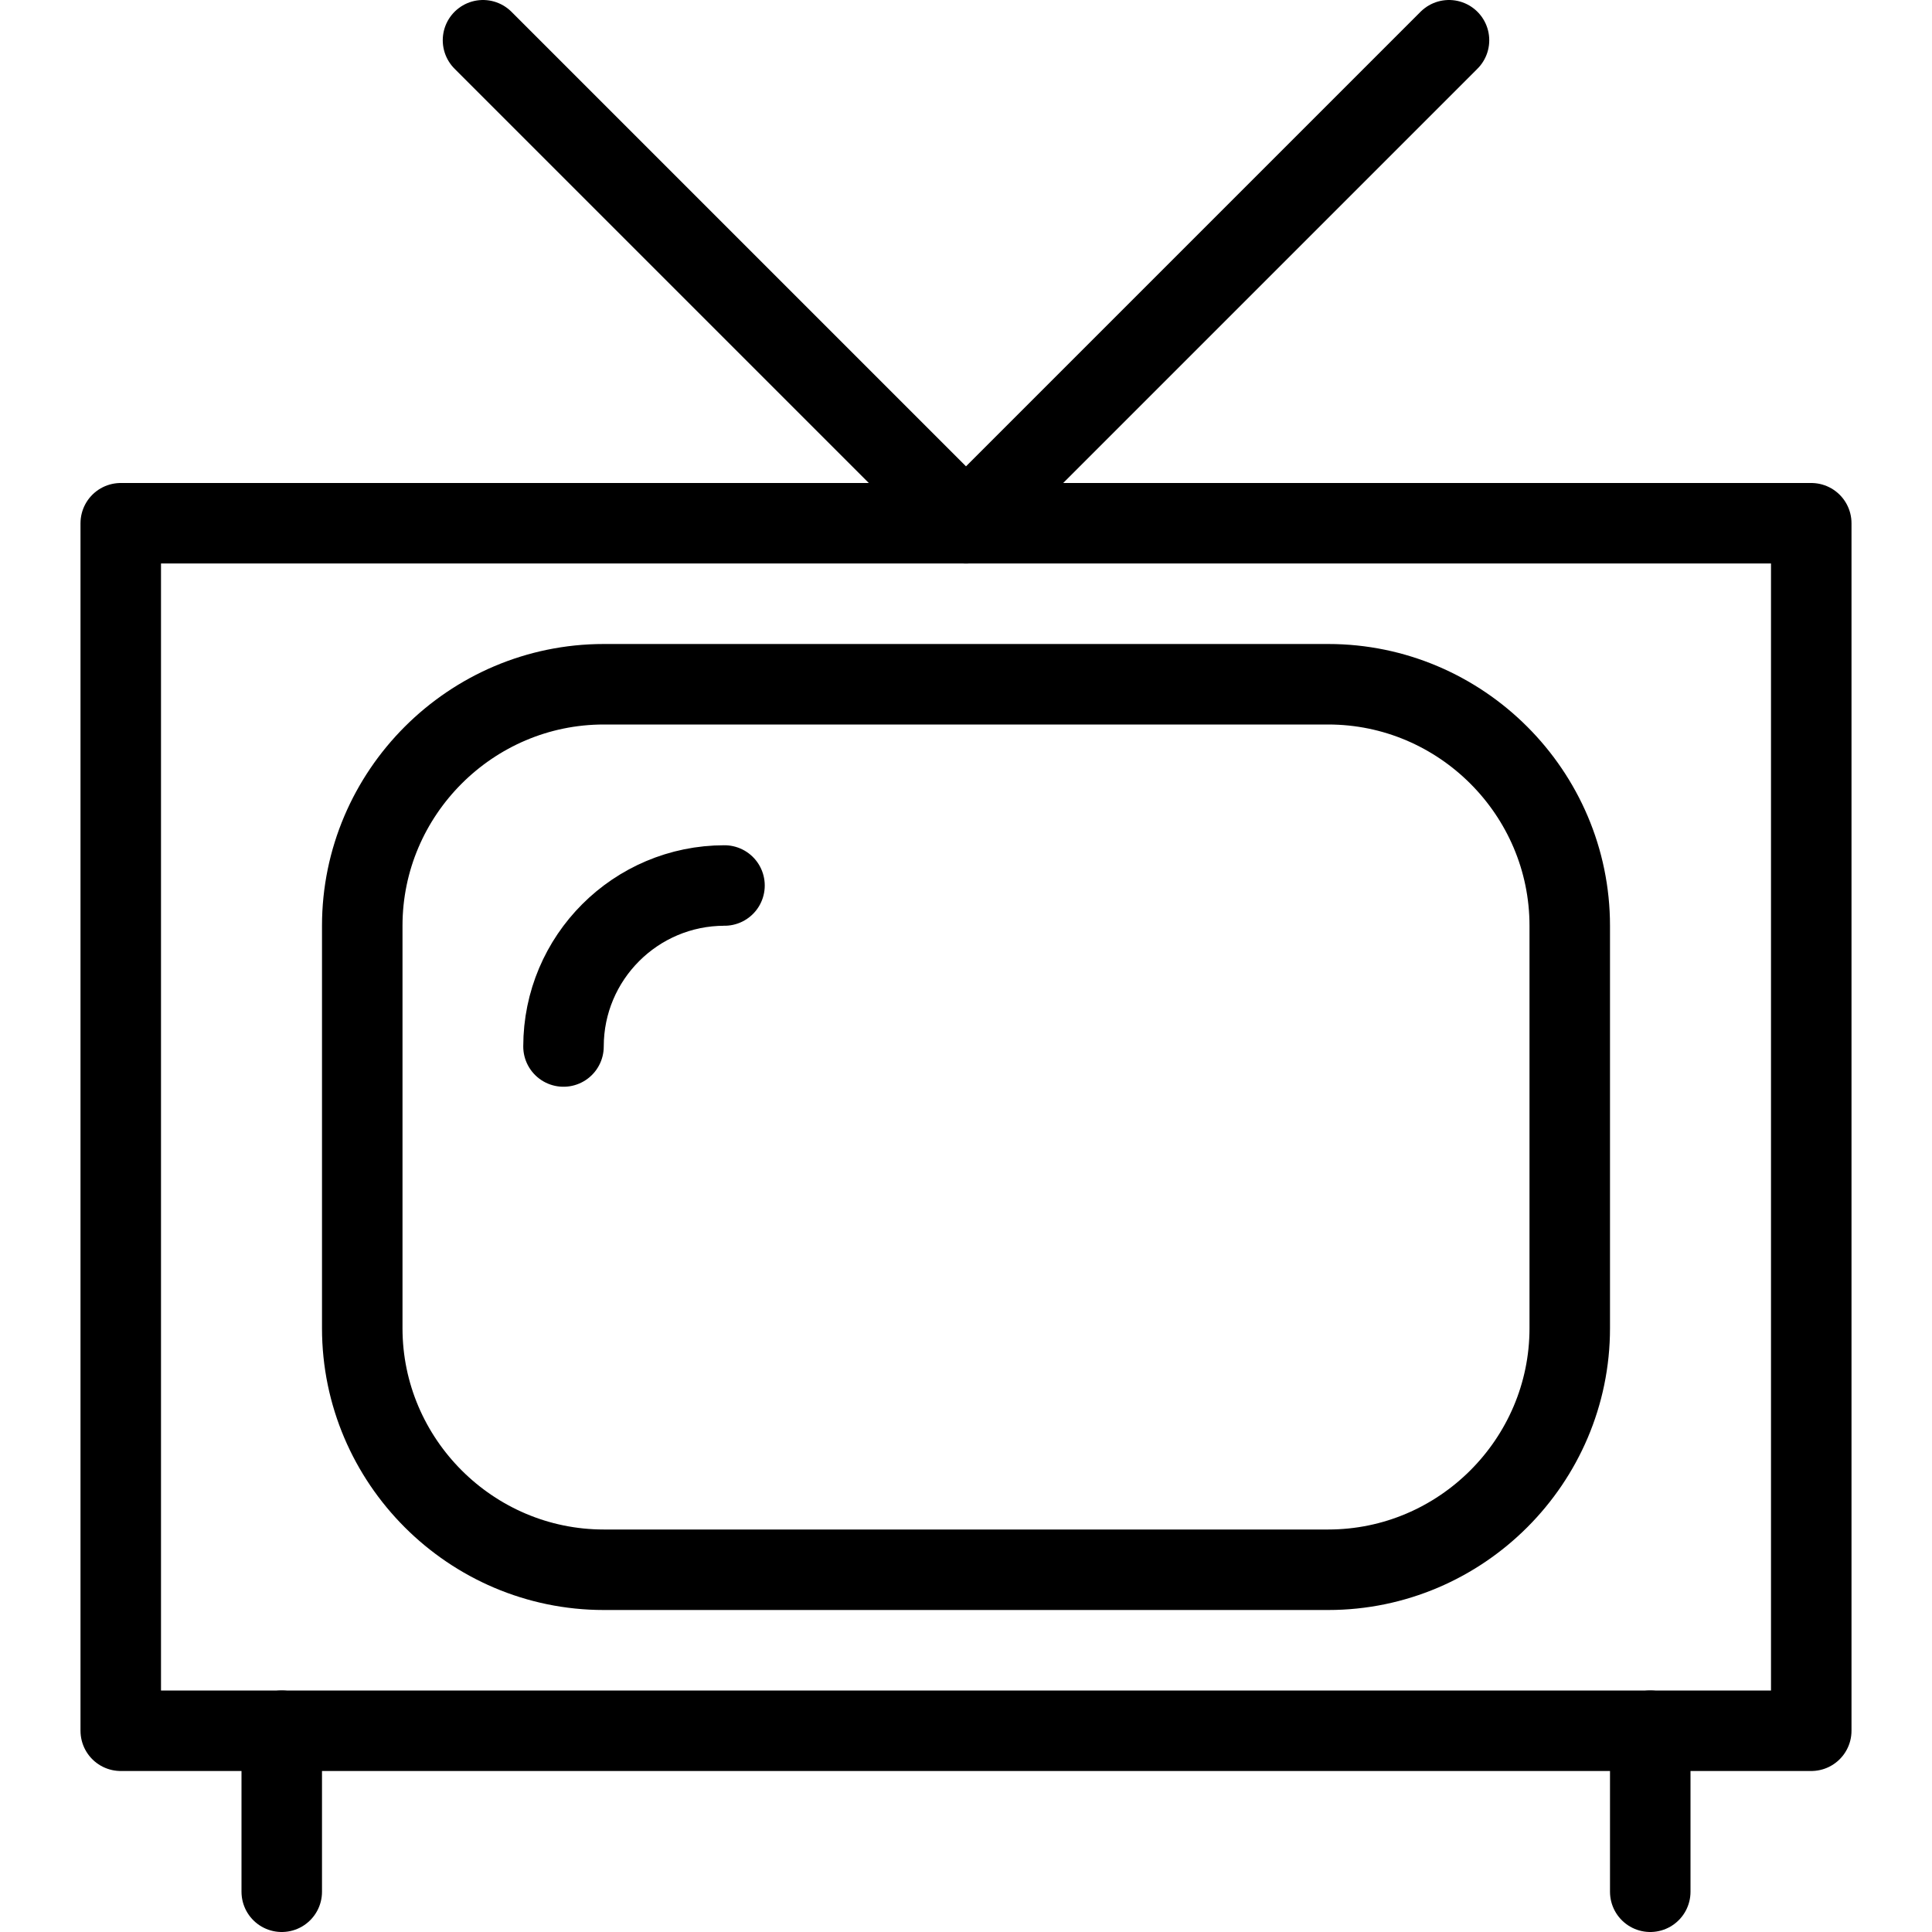
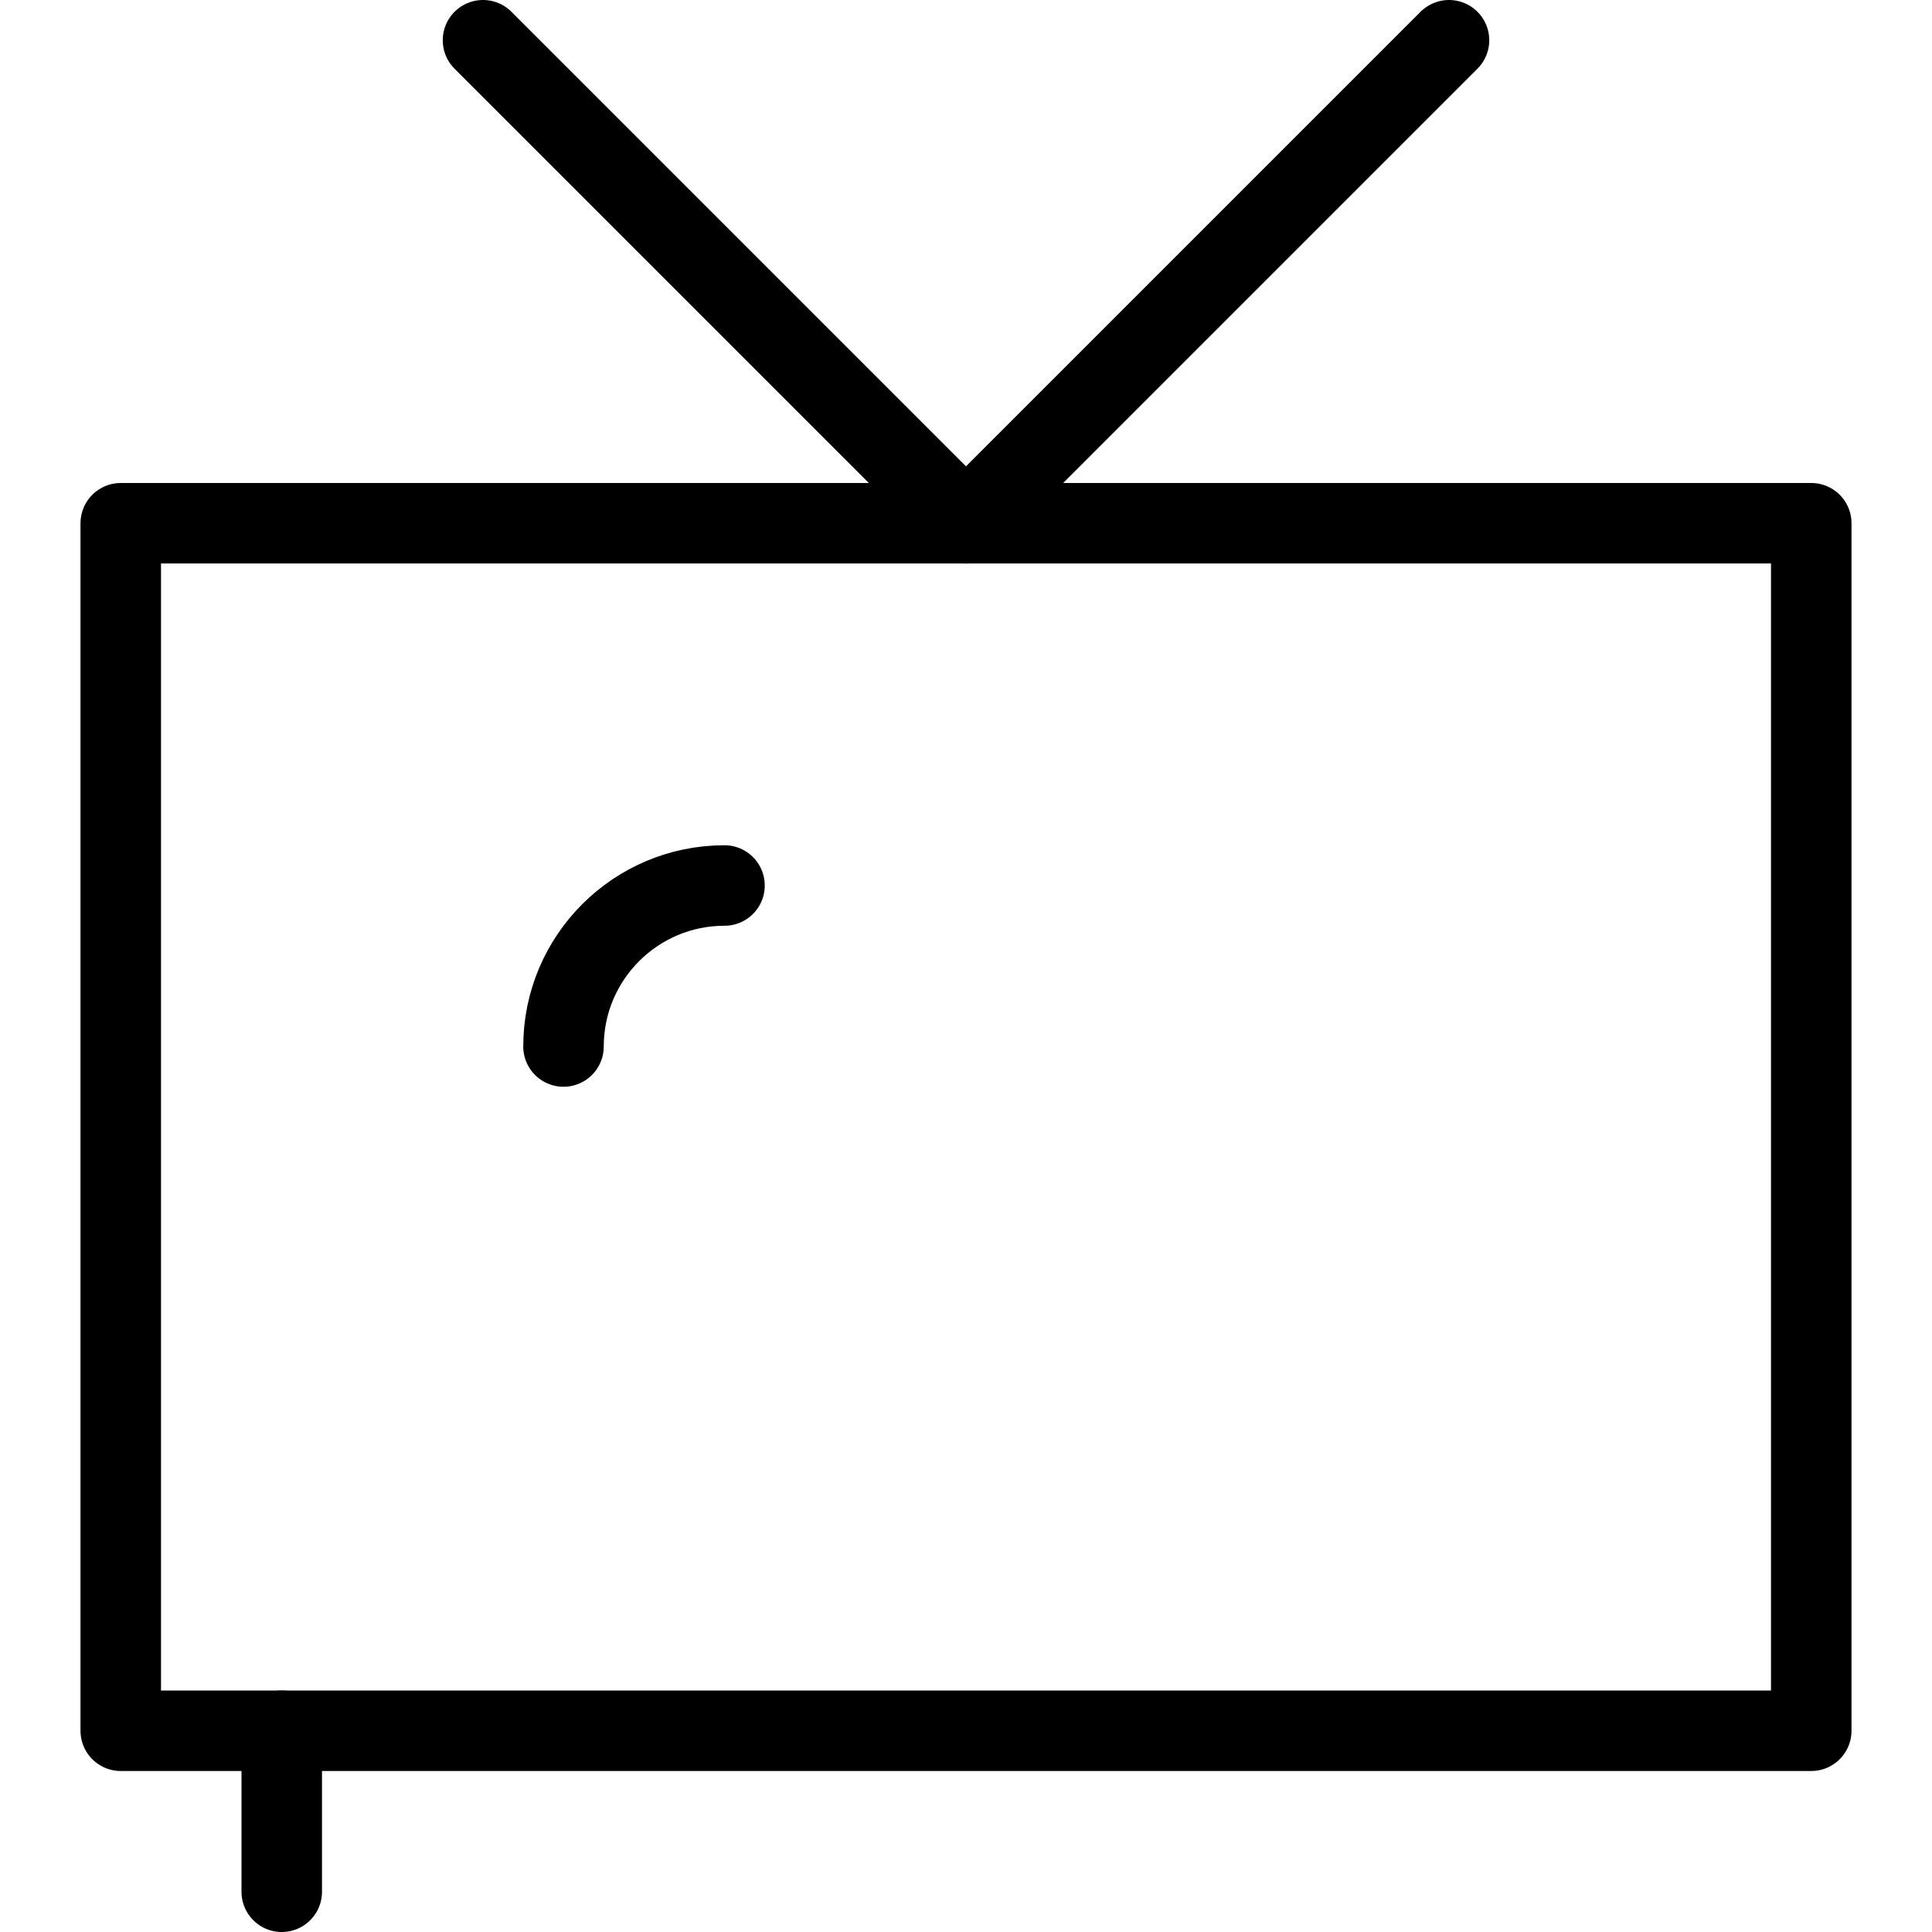
<svg xmlns="http://www.w3.org/2000/svg" version="1.1" x="0px" y="0px" width="24px" height="24px" viewBox="0 0 24 24" enable-background="new 0 0 24 24" xml:space="preserve">
  <g id="Outline_Icons">
    <g>
      <rect x="1.5" y="6.5" fill="none" stroke="#000000" stroke-linecap="round" stroke-linejoin="round" stroke-miterlimit="10" width="21" height="15" />
      <line fill="none" stroke="#000000" stroke-linecap="round" stroke-linejoin="round" stroke-miterlimit="10" x1="3.5" y1="21.5" x2="3.5" y2="23.5" />
-       <line fill="none" stroke="#000000" stroke-linecap="round" stroke-linejoin="round" stroke-miterlimit="10" x1="20.5" y1="21.5" x2="20.5" y2="23.5" />
      <polyline fill="none" stroke="#000000" stroke-linecap="round" stroke-linejoin="round" stroke-miterlimit="10" points="6,0.5     12,6.5 18,0.5   " />
-       <path fill="none" stroke="#000000" stroke-linecap="round" stroke-linejoin="round" stroke-miterlimit="10" d="M19.5,16.5    c0,1.65-1.35,3-3,3h-9c-1.65,0-3-1.35-3-3v-5c0-1.65,1.35-3,3-3h9c1.65,0,3,1.35,3,3V16.5z" />
      <path fill="none" stroke="#000000" stroke-linecap="round" stroke-linejoin="round" stroke-miterlimit="10" d="M7,13    c0-1.104,0.896-2,2-2" />
    </g>
  </g>
  <g id="Invisible_Shape">
    <rect fill="none" width="24" height="24" />
  </g>
</svg>